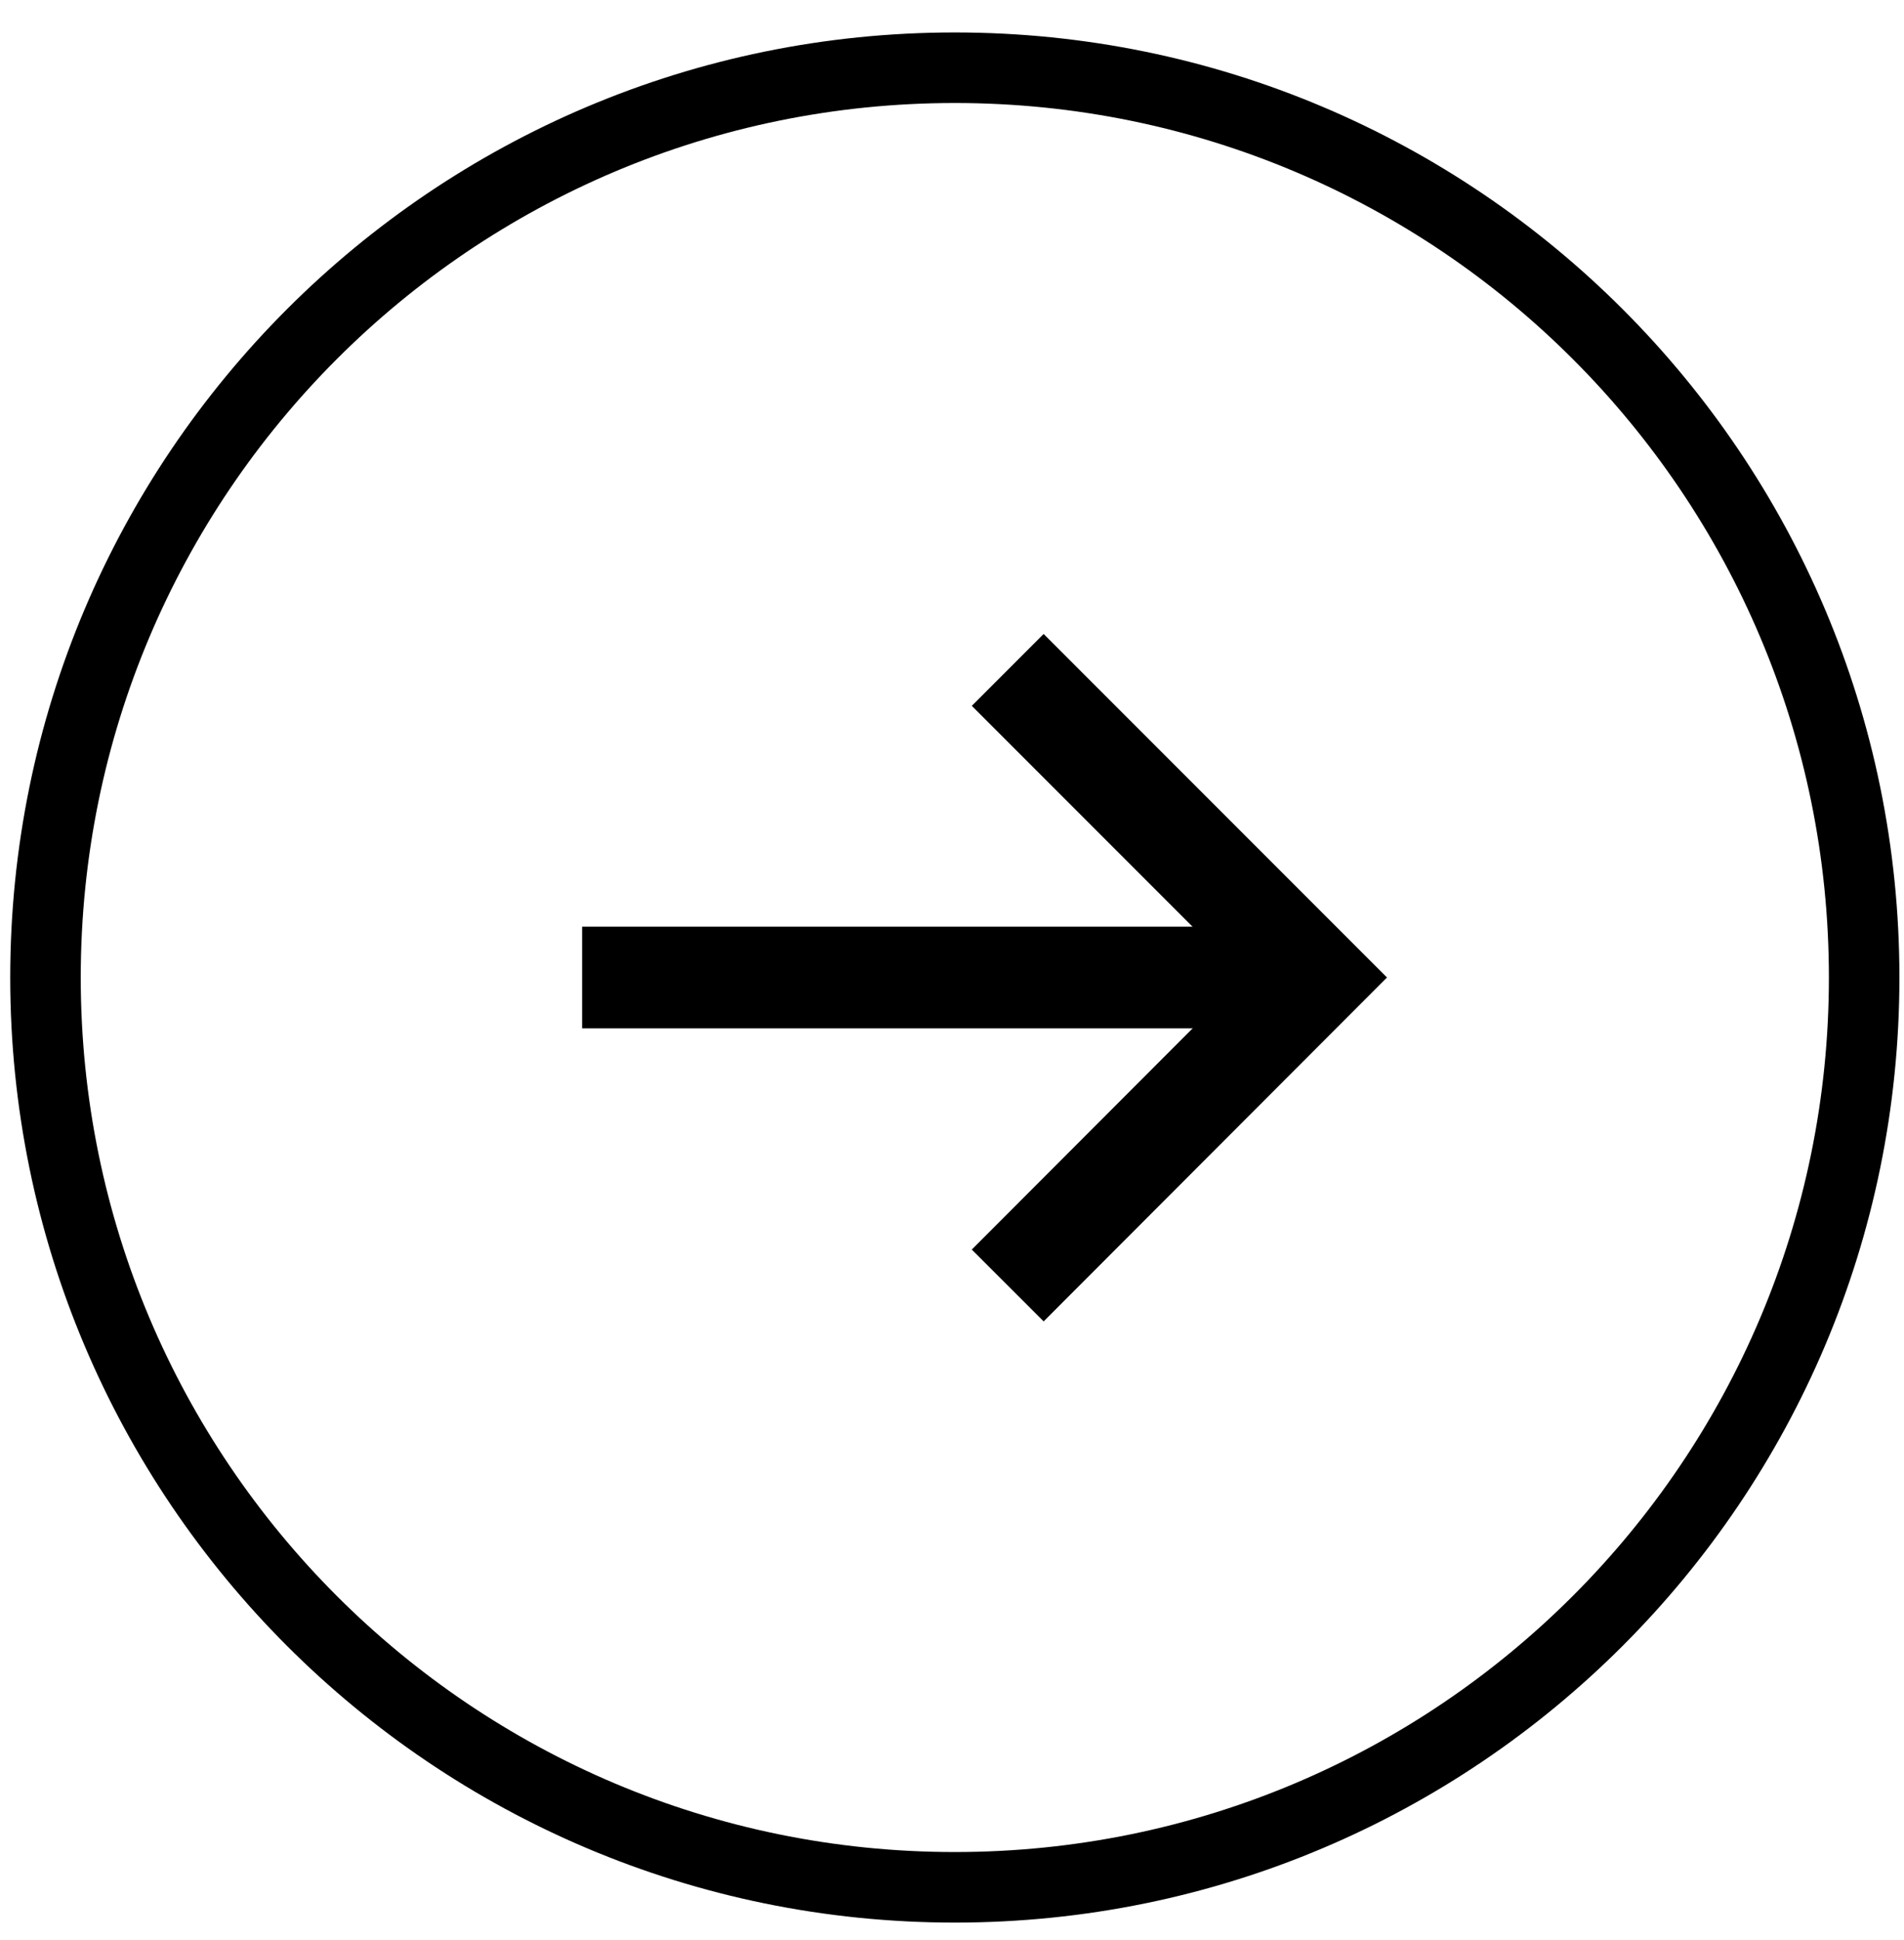
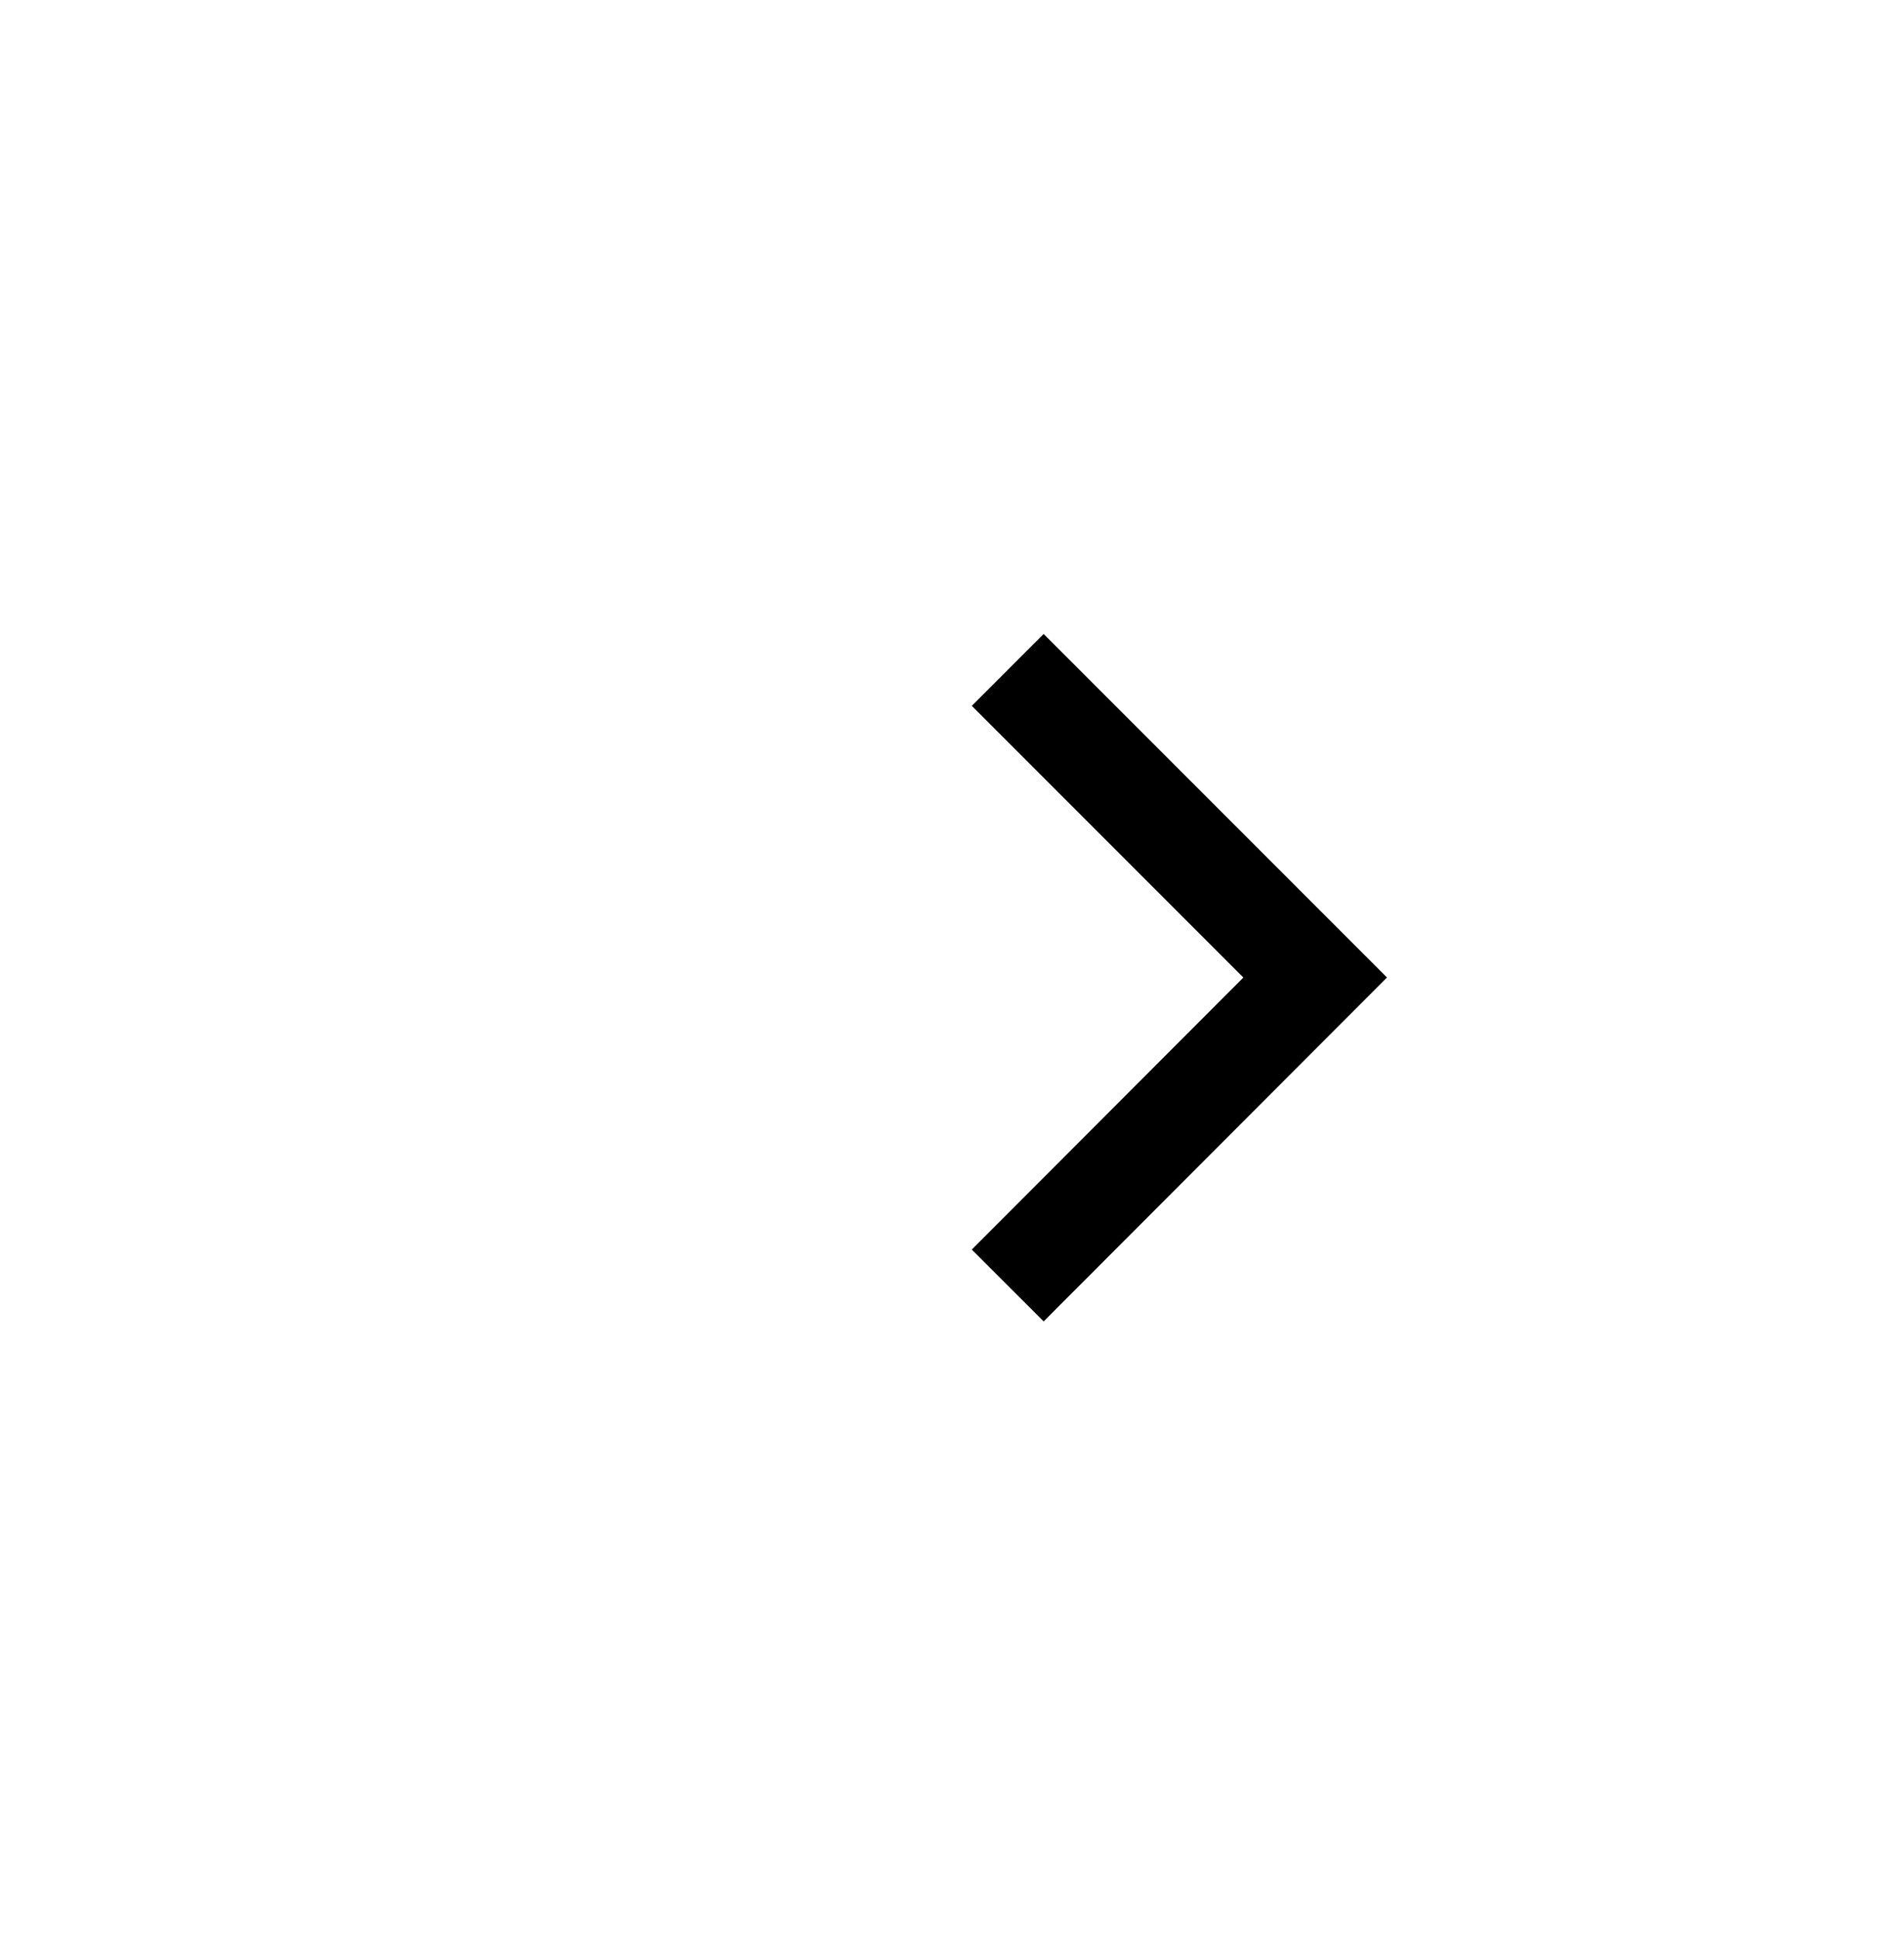
<svg xmlns="http://www.w3.org/2000/svg" width="54" height="55" viewBox="0 0 54 55" fill="none">
-   <path d="M16.51 27.71H37.4" stroke="black" stroke-width="2.881" stroke-miterlimit="10" />
  <path d="M28.58 18.99L37.3 27.71L28.58 36.44" stroke="black" stroke-width="2.881" stroke-miterlimit="10" />
-   <path d="M27.08 53.5C41.323 53.5 52.87 41.953 52.87 27.71C52.87 13.467 41.323 1.92 27.08 1.92C12.836 1.92 1.29 13.467 1.29 27.71C1.29 41.953 12.836 53.5 27.08 53.5Z" stroke="black" stroke-width="2" stroke-miterlimit="10" />
</svg>